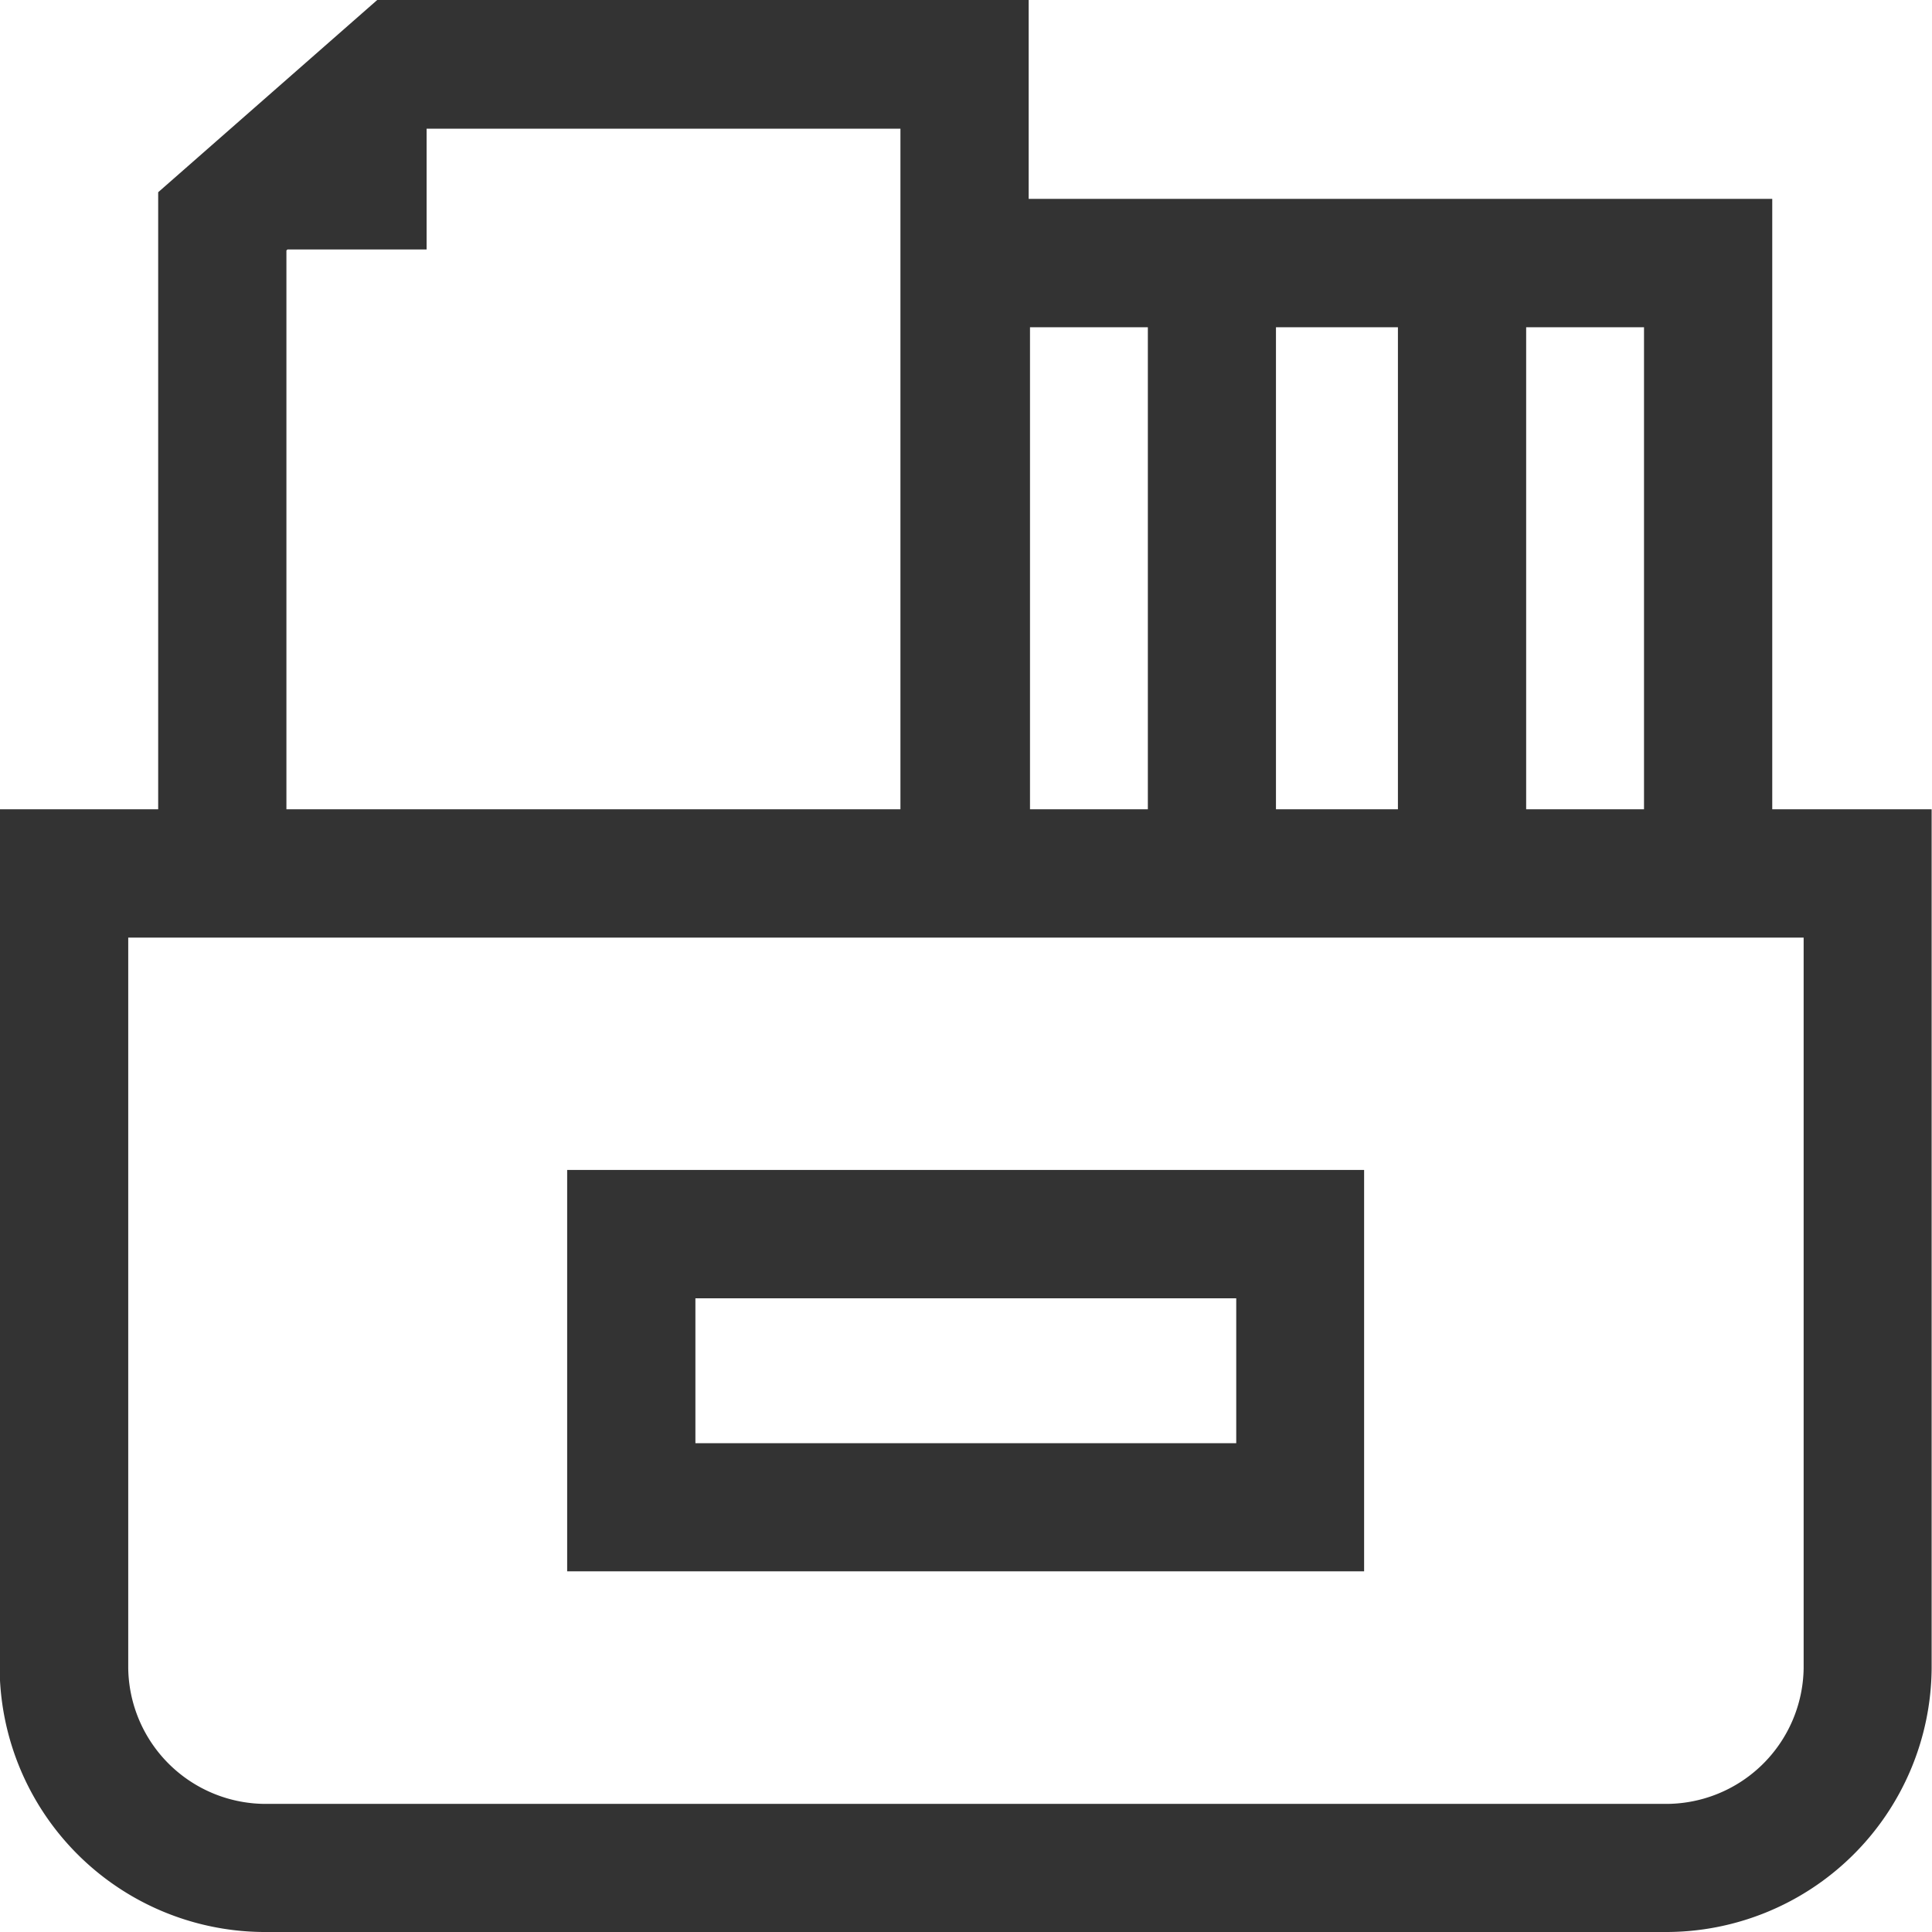
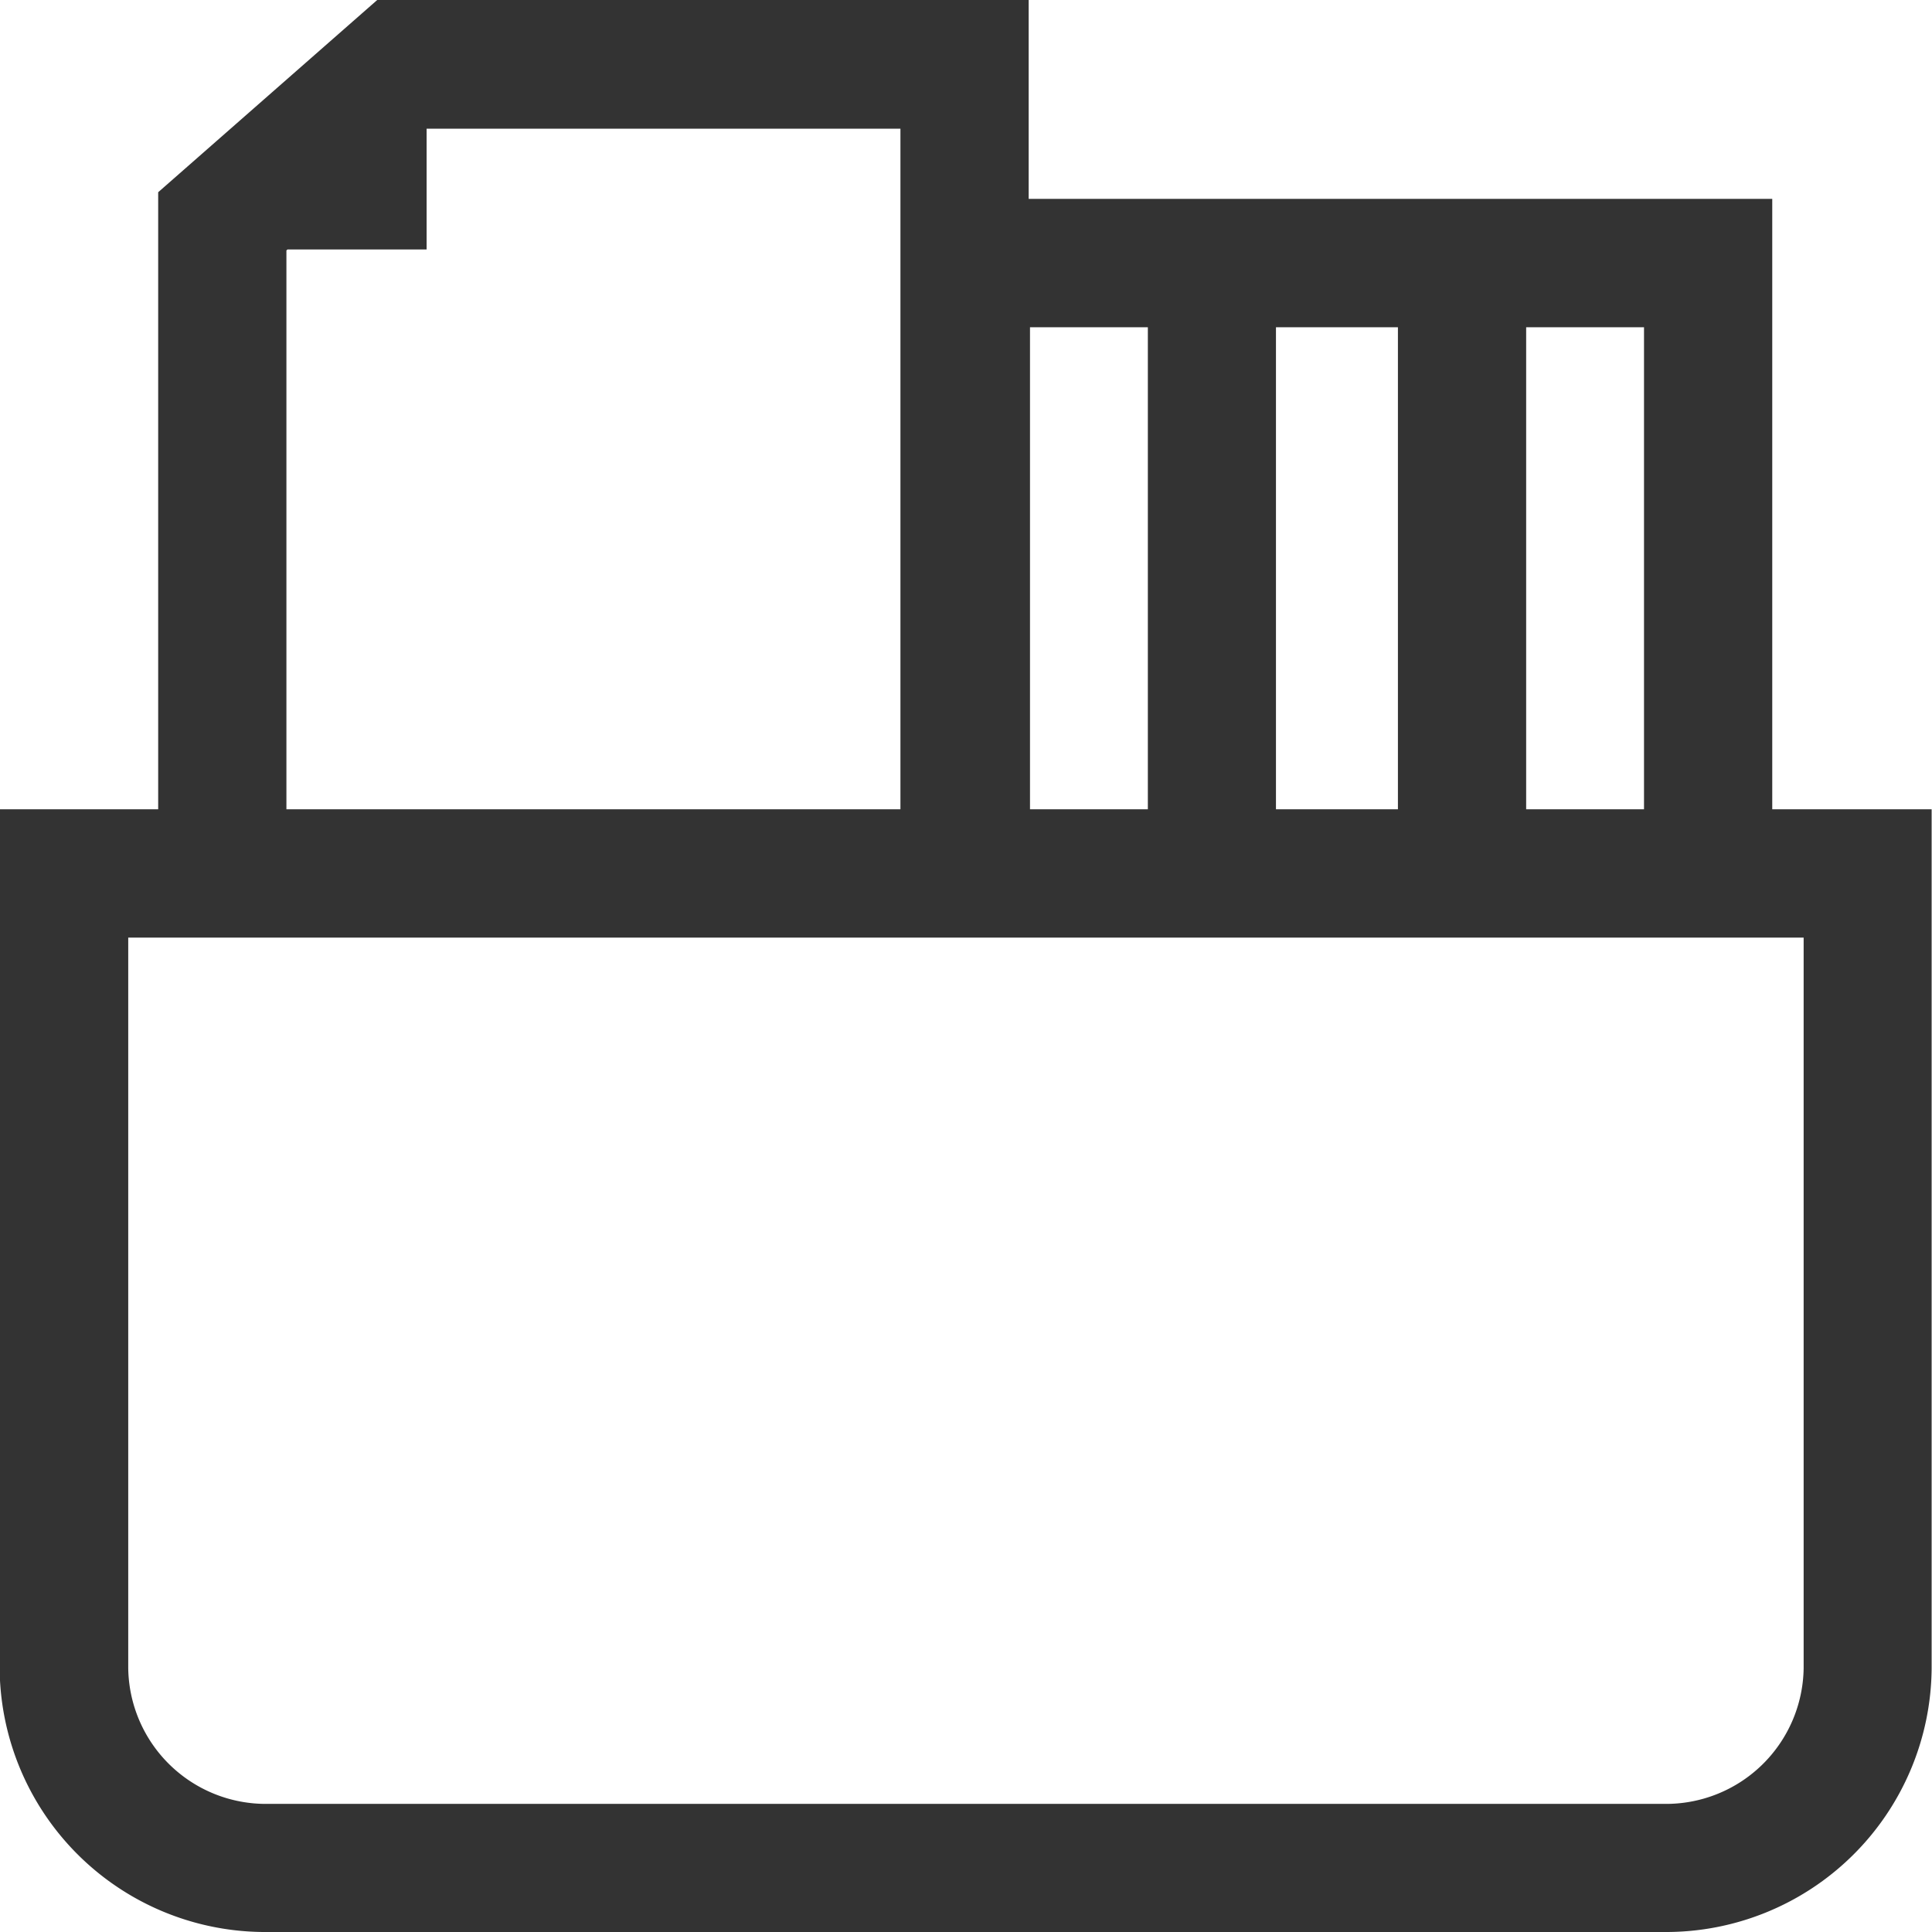
<svg xmlns="http://www.w3.org/2000/svg" width="16" height="16" viewBox="0 0 16 16">
  <defs>
    <style>
      .cls-1 {
        fill: #333;
      }
    </style>
  </defs>
  <g id="组_1646" data-name="组 1646" transform="translate(-1.603 -0.261)">
    <path id="路径_614" data-name="路径 614" class="cls-1" d="M16.28,6.963V1.908H10.122V.261H4.727L2.913,1.853V6.963H1.6v7.114A2.2,2.2,0,0,0,3.82,16.261H15.385A2.2,2.2,0,0,0,17.6,14.077V6.963H16.28ZM15.218,2.971V6.963h-.976V2.971Zm-2.038,0V6.963H12.17V2.971Zm-3.047,0h.976V6.963h-.976ZM3.975,2.335l.009-.008H5.136v-1H9.06V6.963H3.975V2.335ZM16.54,14.077A1.14,1.14,0,0,1,15.385,15.2H3.82a1.14,1.14,0,0,1-1.155-1.121V8.026H16.54Z" />
-     <path id="路径_615" data-name="路径 615" class="cls-1" d="M301.7,621.764h6.6V618.44h-6.6Zm1.062-2.261h4.479v1.2h-4.479Z" transform="translate(-295.4 -608.49)" />
  </g>
</svg>